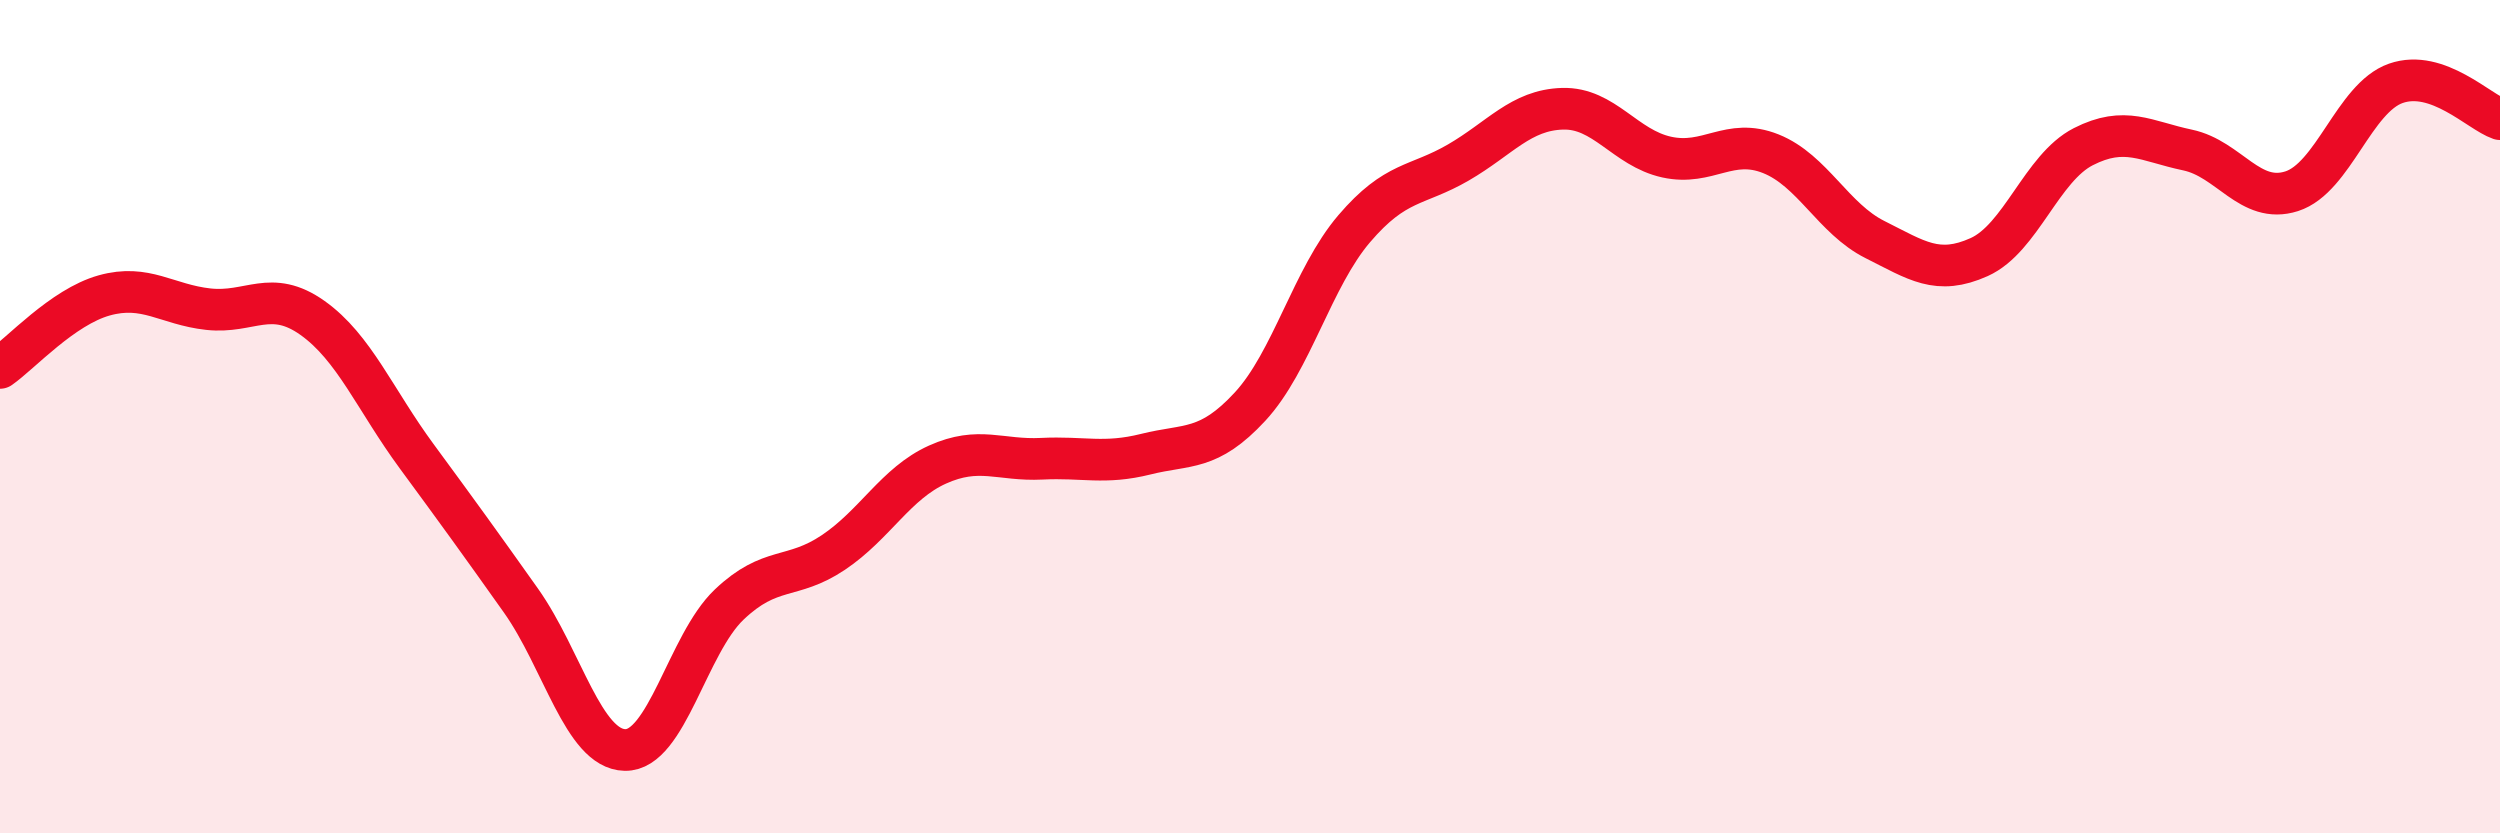
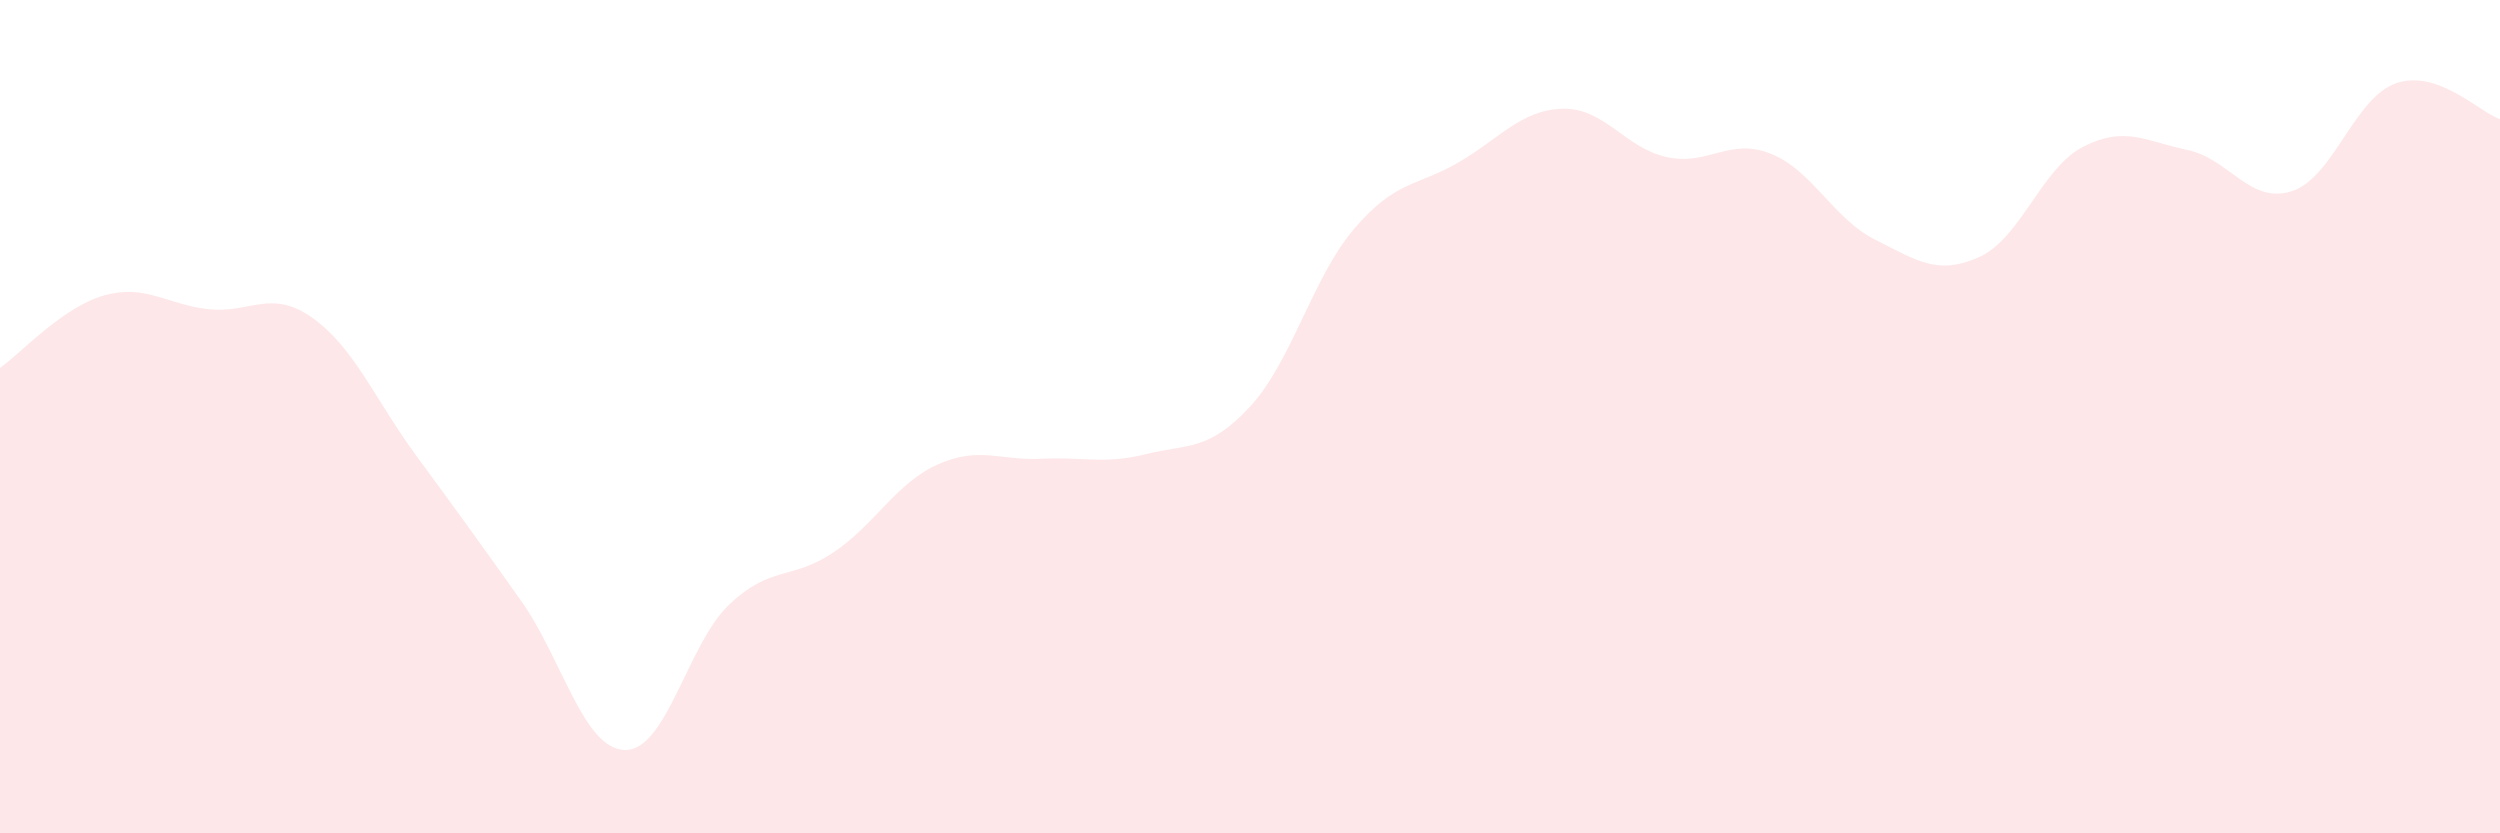
<svg xmlns="http://www.w3.org/2000/svg" width="60" height="20" viewBox="0 0 60 20">
  <path d="M 0,8.83 C 0.5,8.48 1.5,7.37 2.5,7.09 C 3.5,6.81 4,7.31 5,7.42 C 6,7.53 6.5,6.92 7.5,7.63 C 8.5,8.34 9,9.59 10,10.95 C 11,12.31 11.5,13 12.5,14.41 C 13.5,15.82 14,17.98 15,18 C 16,18.02 16.5,15.46 17.5,14.51 C 18.5,13.56 19,13.93 20,13.26 C 21,12.59 21.5,11.6 22.5,11.15 C 23.5,10.7 24,11.06 25,11.01 C 26,10.96 26.5,11.15 27.5,10.9 C 28.5,10.65 29,10.84 30,9.76 C 31,8.68 31.5,6.66 32.5,5.49 C 33.5,4.32 34,4.48 35,3.9 C 36,3.32 36.5,2.64 37.5,2.61 C 38.5,2.58 39,3.55 40,3.77 C 41,3.99 41.5,3.29 42.5,3.69 C 43.5,4.09 44,5.25 45,5.75 C 46,6.25 46.5,6.62 47.5,6.17 C 48.5,5.72 49,4.03 50,3.52 C 51,3.01 51.5,3.39 52.5,3.6 C 53.5,3.81 54,4.91 55,4.59 C 56,4.27 56.5,2.35 57.5,2 C 58.5,1.65 59.5,2.69 60,2.86L60 20L0 20Z" fill="#EB0A25" opacity="0.1" stroke-linecap="round" stroke-linejoin="round" />
-   <path d="M 0,8.83 C 0.5,8.48 1.5,7.37 2.5,7.09 C 3.5,6.81 4,7.31 5,7.42 C 6,7.53 6.5,6.92 7.5,7.63 C 8.5,8.34 9,9.59 10,10.95 C 11,12.31 11.5,13 12.5,14.41 C 13.5,15.82 14,17.98 15,18 C 16,18.02 16.5,15.46 17.5,14.51 C 18.5,13.56 19,13.93 20,13.26 C 21,12.59 21.5,11.6 22.5,11.15 C 23.5,10.7 24,11.06 25,11.01 C 26,10.96 26.5,11.15 27.5,10.9 C 28.5,10.65 29,10.84 30,9.76 C 31,8.68 31.5,6.66 32.5,5.49 C 33.5,4.32 34,4.48 35,3.9 C 36,3.32 36.5,2.64 37.5,2.61 C 38.5,2.58 39,3.55 40,3.77 C 41,3.99 41.5,3.29 42.5,3.69 C 43.5,4.09 44,5.25 45,5.75 C 46,6.25 46.5,6.62 47.5,6.17 C 48.5,5.72 49,4.03 50,3.52 C 51,3.01 51.5,3.39 52.5,3.6 C 53.5,3.81 54,4.91 55,4.59 C 56,4.27 56.5,2.35 57.5,2 C 58.5,1.65 59.5,2.69 60,2.86" stroke="#EB0A25" stroke-width="1" fill="none" stroke-linecap="round" stroke-linejoin="round" />
</svg>